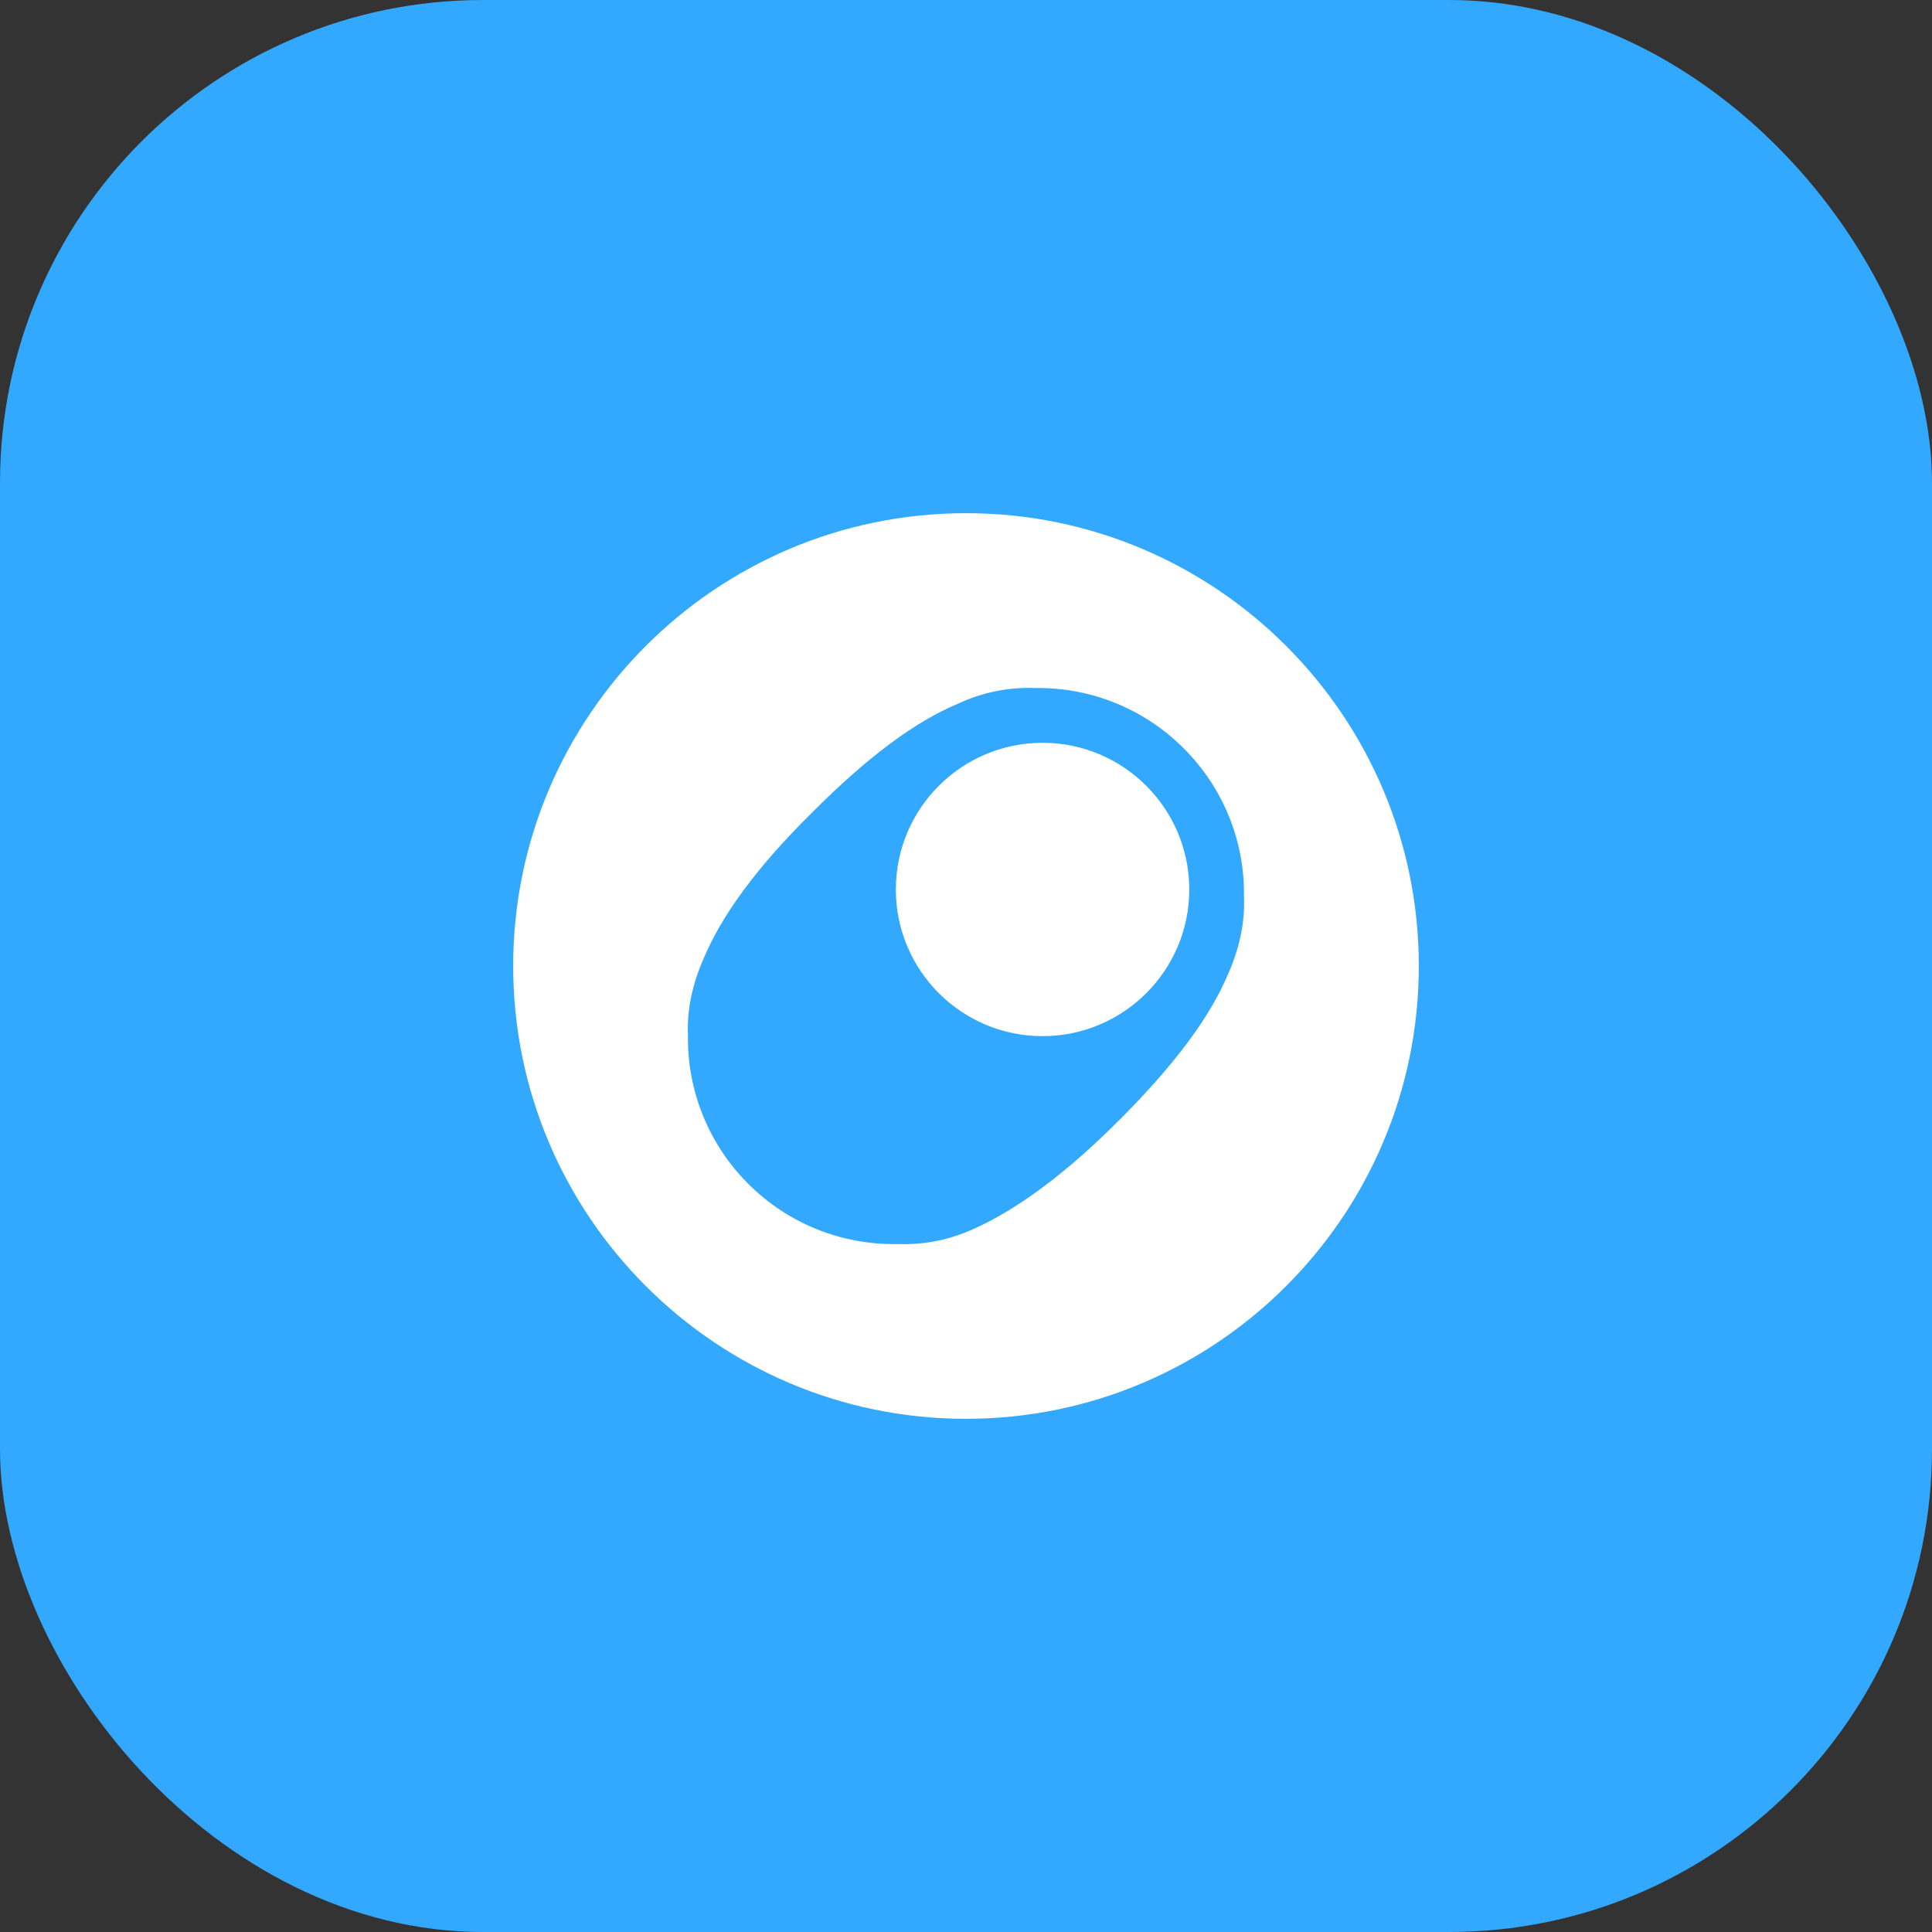
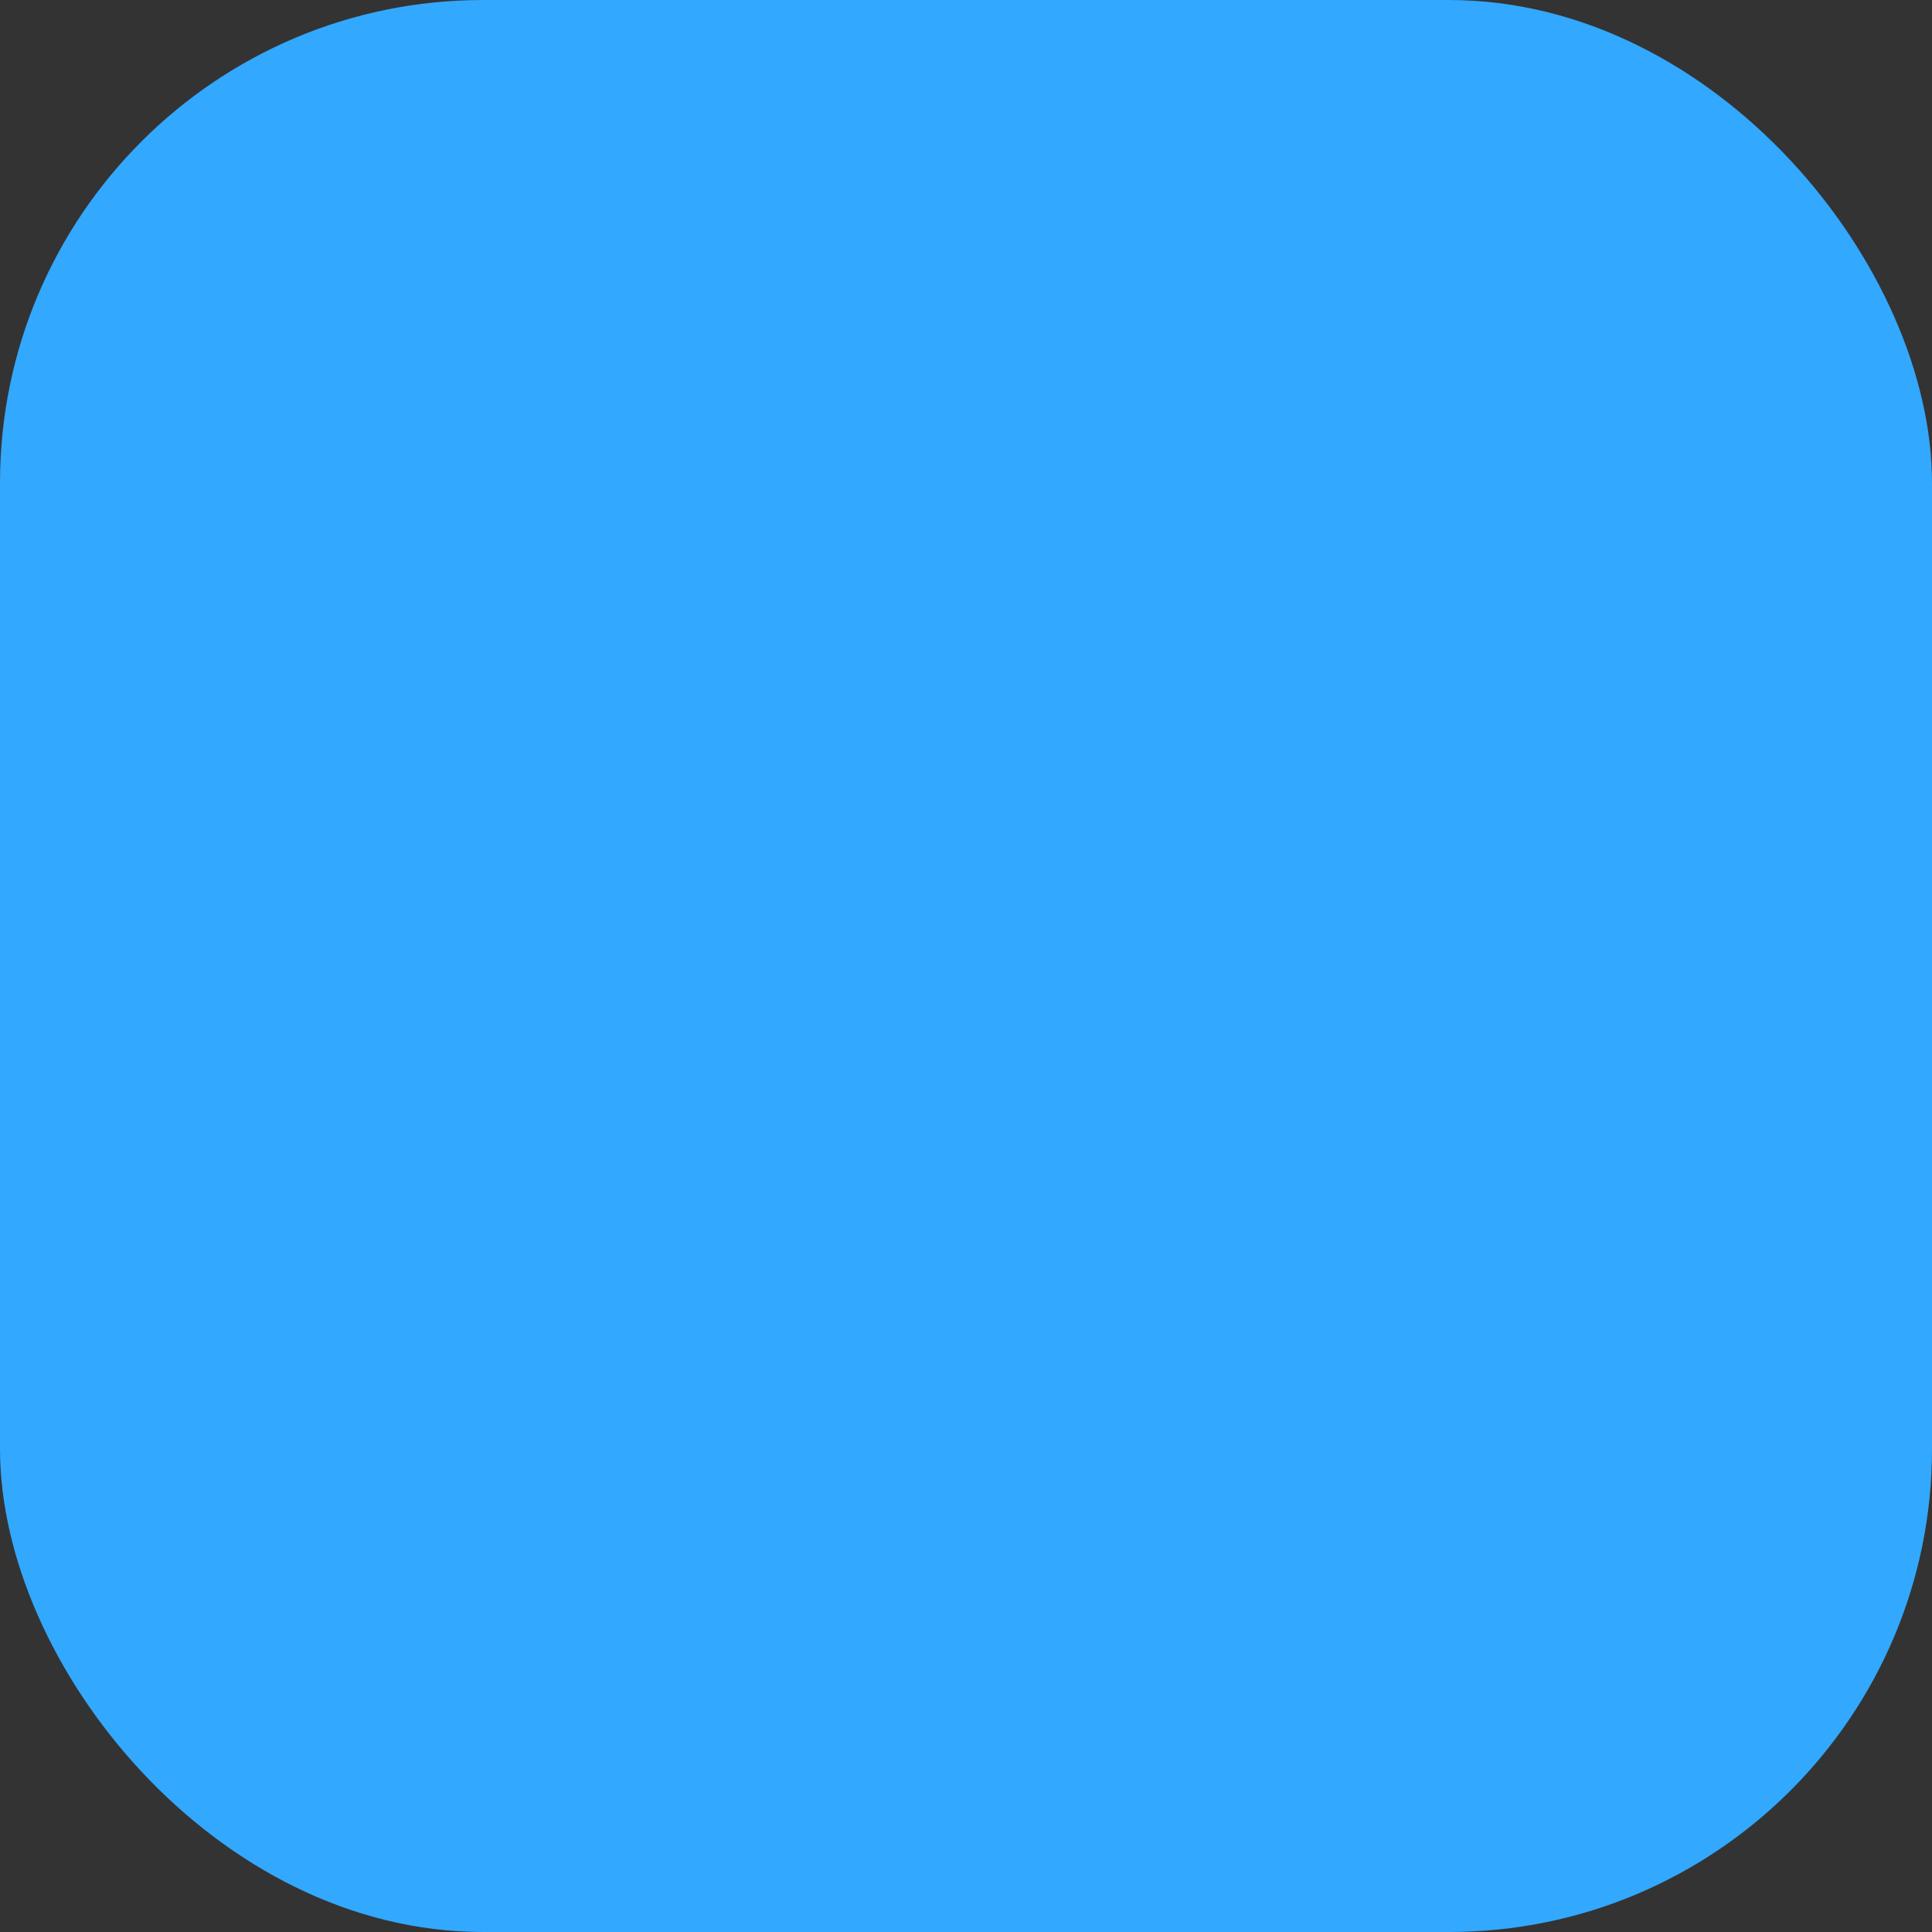
<svg xmlns="http://www.w3.org/2000/svg" width="32" height="32" viewBox="0 0 32 32" fill="none">
  <rect x="0" y="0" width="32" height="32" fill="#333333" stroke="none" />
  <g clip-path="url(#clip0_59_456)">
    <path d="M0 5.682C0 2.544 2.544 0 5.682 0L26.318 0C29.456 0 32 2.544 32 5.682V26.318C32 29.456 29.456 32 26.318 32H5.682C2.544 32 0 29.456 0 26.318L0 5.682Z" fill="#32A8FF" />
    <g clip-path="url(#clip1_59_456)">
-       <path fill-rule="evenodd" clip-rule="evenodd" d="M8.5 16C8.5 11.861 11.86 8.5 16 8.5V8.5C20.139 8.5 23.5 11.861 23.5 16C23.5 20.139 20.139 23.5 15.999 23.5C11.86 23.5 8.5 20.139 8.5 16ZM18.552 18.539C19.493 17.595 20.059 16.814 20.349 16.114L20.349 16.115C20.527 15.708 20.623 15.285 20.604 14.846C20.618 13.925 20.255 13.038 19.599 12.388C18.952 11.742 18.069 11.383 17.152 11.396C16.709 11.378 16.267 11.467 15.866 11.656C15.167 11.949 14.387 12.519 13.447 13.462C12.507 14.39 11.94 15.187 11.65 15.887C11.472 16.293 11.376 16.717 11.395 17.14C11.378 18.066 11.74 18.959 12.399 19.613C13.05 20.264 13.94 20.623 14.864 20.605C15.303 20.621 15.727 20.54 16.149 20.345C16.832 20.035 17.628 19.466 18.552 18.539ZM14.838 14.733C14.838 16.074 15.927 17.162 17.268 17.162C18.608 17.162 19.698 16.074 19.698 14.733C19.698 13.392 18.609 12.303 17.268 12.303C15.927 12.303 14.838 13.392 14.838 14.733Z" fill="white" />
+       <path fill-rule="evenodd" clip-rule="evenodd" d="M8.5 16C8.5 11.861 11.86 8.5 16 8.5V8.5C20.139 8.5 23.5 11.861 23.5 16C23.5 20.139 20.139 23.5 15.999 23.5C11.86 23.5 8.5 20.139 8.5 16ZM18.552 18.539C19.493 17.595 20.059 16.814 20.349 16.114L20.349 16.115C20.527 15.708 20.623 15.285 20.604 14.846C20.618 13.925 20.255 13.038 19.599 12.388C18.952 11.742 18.069 11.383 17.152 11.396C16.709 11.378 16.267 11.467 15.866 11.656C15.167 11.949 14.387 12.519 13.447 13.462C12.507 14.39 11.94 15.187 11.65 15.887C11.472 16.293 11.376 16.717 11.395 17.14C11.378 18.066 11.74 18.959 12.399 19.613C13.05 20.264 13.94 20.623 14.864 20.605C15.303 20.621 15.727 20.54 16.149 20.345C16.832 20.035 17.628 19.466 18.552 18.539ZM14.838 14.733C14.838 16.074 15.927 17.162 17.268 17.162C18.608 17.162 19.698 16.074 19.698 14.733C15.927 12.303 14.838 13.392 14.838 14.733Z" fill="white" />
    </g>
  </g>
  <defs>
    <clipPath id="clip0_59_456">
      <rect width="32" height="32" rx="8" fill="white" />
    </clipPath>
    <clipPath id="clip1_59_456">
-       <rect width="18" height="18" fill="white" transform="translate(7 7)" />
-     </clipPath>
+       </clipPath>
  </defs>
</svg>